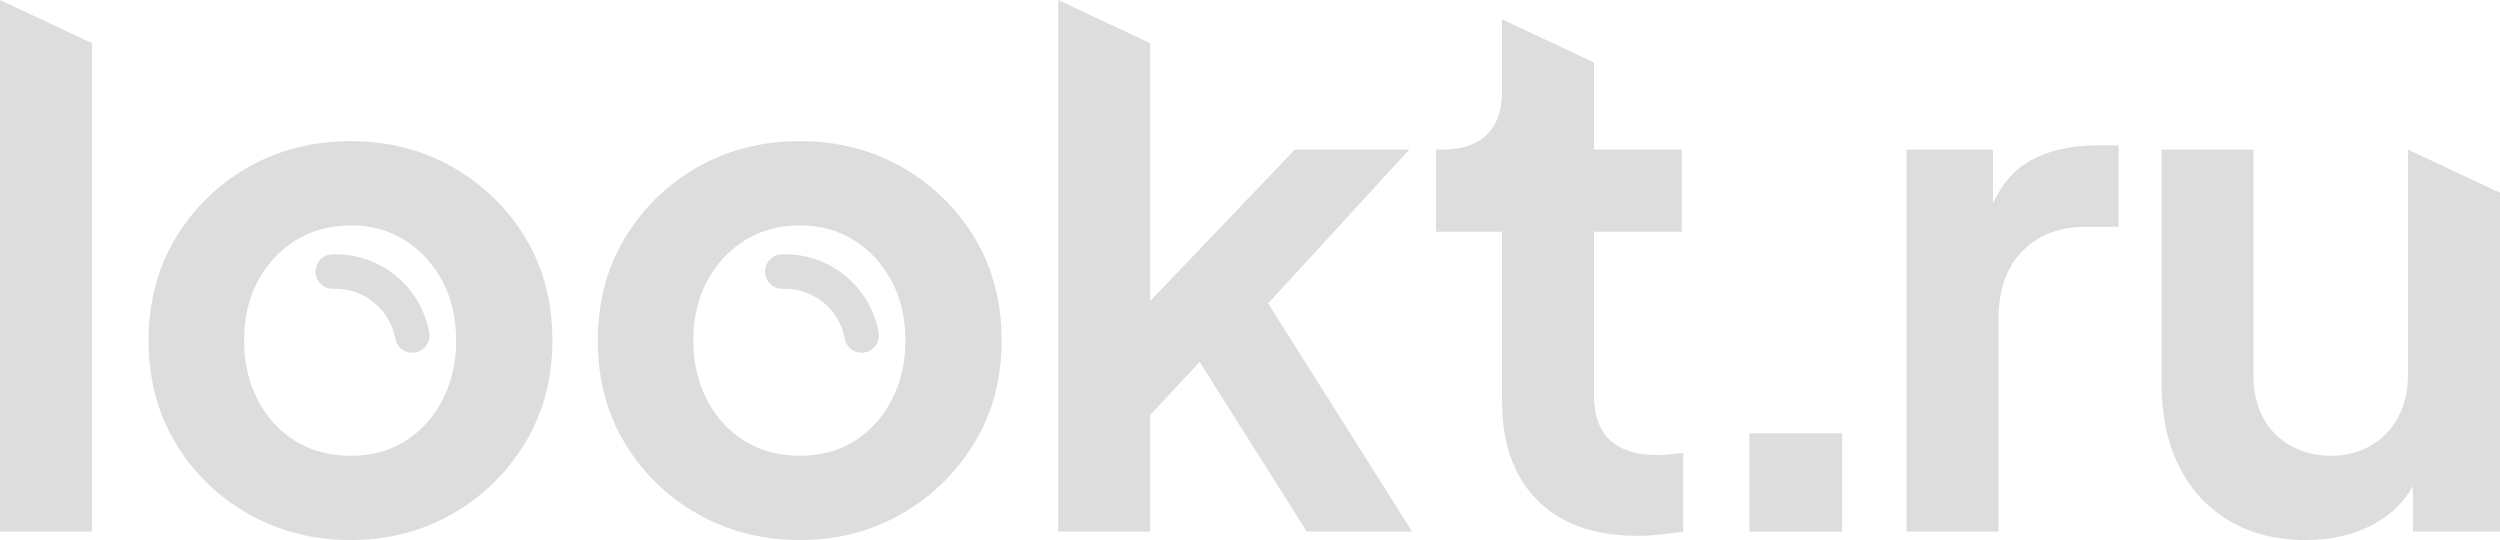
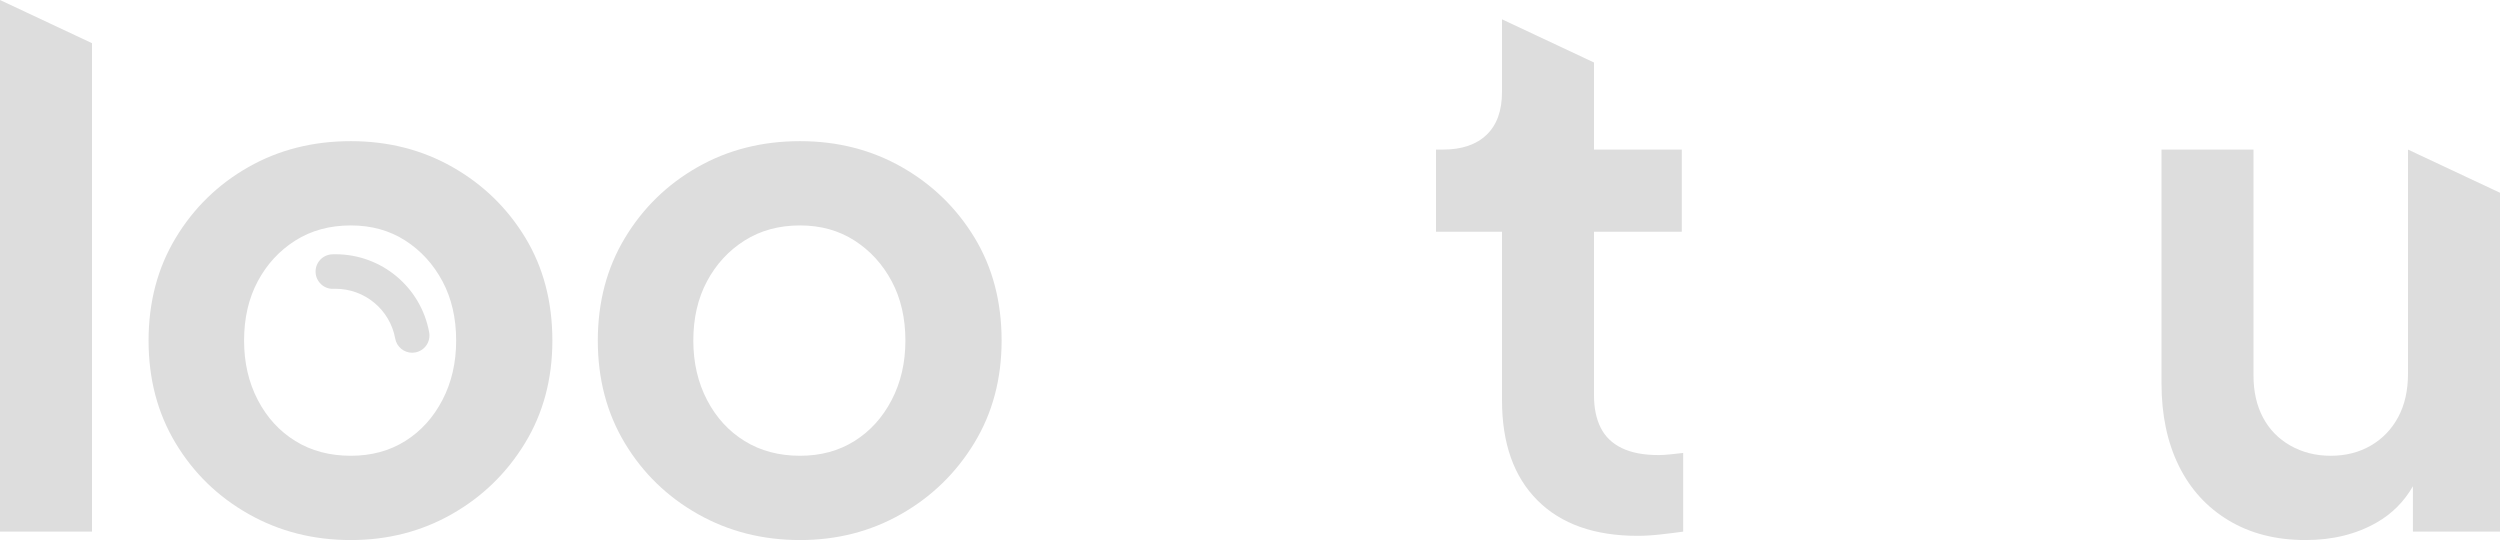
<svg xmlns="http://www.w3.org/2000/svg" id="Layer_1" version="1.1" viewBox="0 0 579.322 125.144">
  <polygon points="0 123.191 21.318 123.191 21.318 10.006 0 0 0 123.191" fill="#ddd" />
  <path d="M104.892,38.731c-7.053-4.012-14.918-6.021-23.597-6.021-8.788,0-16.708,2.009-23.759,6.021-7.054,4.015-12.668,9.495-16.843,16.437-4.178,6.944-6.265,14.865-6.265,23.759s2.087,16.818,6.265,23.759c4.175,6.944,9.818,12.424,16.925,16.437,7.104,4.015,14.997,6.021,23.678,6.021,8.569,0,16.38-2.006,23.434-6.021,7.051-4.013,12.693-9.492,16.924-16.437,4.231-6.941,6.347-14.862,6.347-23.759,0-9.004-2.09-16.95-6.266-23.841-4.178-6.888-9.792-12.34-16.843-16.355ZM102.532,92.678c-2.116,4.068-4.992,7.242-8.625,9.52-3.636,2.278-7.839,3.417-12.612,3.417-4.882,0-9.169-1.139-12.856-3.417-3.689-2.278-6.591-5.452-8.707-9.52-2.115-4.069-3.173-8.651-3.173-13.751,0-5.208,1.058-9.79,3.173-13.751,2.116-3.959,5.017-7.104,8.707-9.439,3.687-2.332,7.974-3.499,12.856-3.499,4.773,0,8.976,1.167,12.612,3.499,3.633,2.334,6.509,5.48,8.625,9.439,2.115,3.961,3.173,8.543,3.173,13.751,0,5.101-1.058,9.683-3.173,13.751Z" fill="#ddd" />
  <path d="M208.993,38.731c-7.053-4.012-14.918-6.021-23.597-6.021-8.788,0-16.708,2.009-23.759,6.021-7.054,4.015-12.668,9.495-16.843,16.437-4.178,6.944-6.265,14.865-6.265,23.759s2.087,16.818,6.265,23.759c4.175,6.944,9.818,12.424,16.925,16.437,7.104,4.015,14.997,6.021,23.678,6.021,8.569,0,16.38-2.006,23.434-6.021,7.051-4.013,12.693-9.492,16.924-16.437,4.231-6.941,6.347-14.862,6.347-23.759,0-9.004-2.09-16.95-6.266-23.841-4.178-6.888-9.792-12.34-16.843-16.355ZM206.634,92.678c-2.116,4.068-4.992,7.242-8.625,9.52-3.636,2.278-7.839,3.417-12.612,3.417-4.882,0-9.169-1.139-12.856-3.417-3.689-2.278-6.591-5.452-8.707-9.52-2.115-4.069-3.173-8.651-3.173-13.751,0-5.208,1.058-9.79,3.173-13.751,2.116-3.959,5.017-7.104,8.707-9.439,3.687-2.332,7.974-3.499,12.856-3.499,4.773,0,8.976,1.167,12.612,3.499,3.633,2.334,6.509,5.48,8.625,9.439,2.115,3.961,3.173,8.543,3.173,13.751,0,5.101-1.058,9.683-3.173,13.751Z" fill="#ddd" />
-   <polygon points="326.577 34.663 300.051 34.663 266.528 69.758 266.528 10.006 245.209 0 245.209 123.191 266.528 123.191 266.528 96.177 277.997 83.868 302.818 123.191 327.228 123.191 293.868 70.302 326.577 34.663" fill="#ddd" />
  <path d="M384.347,105.453c-3.473,0-6.321-.542-8.543-1.627-2.225-1.083-3.852-2.657-4.882-4.719-1.032-2.06-1.546-4.557-1.546-7.486v-37.917h20.341v-19.04h-20.341V14.483l-21.318-10.006v16.841c0,4.34-1.195,7.648-3.58,9.927-2.388,2.278-5.752,3.417-10.09,3.417h-1.627v19.04h15.297v39.057c0,9.983,2.738,17.713,8.218,23.19,5.477,5.479,13.207,8.218,23.189,8.218,1.627,0,3.417-.109,5.37-.326,1.953-.219,3.688-.435,5.208-.651v-18.227c-.977.109-1.981.219-3.011.326-1.032.109-1.928.163-2.686.163Z" fill="#ddd" />
-   <rect x="405.399" y="100.408" width="21.48" height="22.783" fill="#ddd" />
-   <path d="M469.883,37.592c-3.375,2-6.056,5.197-8.055,9.566v-12.495h-20.017v88.528h21.318v-49.309c0-6.726,1.844-11.961,5.533-15.704,3.687-3.743,8.568-5.615,14.646-5.615h7.649v-18.877h-5.208c-6.184,0-11.473,1.302-15.867,3.905Z" fill="#ddd" />
  <path d="M558.004,34.663v51.913c0,3.906-.76,7.27-2.278,10.09-1.521,2.822-3.636,5.02-6.347,6.591-2.713,1.574-5.805,2.359-9.275,2.359s-6.591-.786-9.357-2.359c-2.767-1.571-4.882-3.743-6.347-6.509-1.465-2.767-2.197-5.994-2.197-9.683v-52.401h-21.318v54.191c0,7.27,1.327,13.617,3.987,19.04,2.657,5.426,6.509,9.658,11.554,12.693,5.045,3.036,10.985,4.557,17.82,4.557,6.29,0,11.798-1.357,16.518-4.068,3.542-2.035,6.336-4.835,8.381-8.401v10.517h20.179V44.669l-21.318-10.006Z" fill="#ddd" />
  <path d="M77.741,58.917c-.216,0-.43.007-.644.014l-.104.004c-2.208.074-3.938,1.923-3.864,4.131.074,2.208,1.943,3.962,4.131,3.864l.118-.004c.12-.004.24-.009.362-.009,6.804,0,12.625,4.852,13.84,11.536.352,1.932,2.035,3.285,3.931,3.285.237,0,.479-.021.72-.065,2.173-.396,3.615-2.478,3.22-4.651-1.908-10.49-11.04-18.104-21.711-18.104Z" fill="#ddd" />
-   <path d="M181.902,58.917c-.216,0-.43.007-.644.014l-.104.004c-2.208.074-3.938,1.923-3.864,4.131.074,2.208,1.932,3.962,4.131,3.864l.118-.004c.12-.004.24-.009.362-.009,6.804,0,12.625,4.852,13.84,11.536.352,1.932,2.035,3.285,3.931,3.285.237,0,.479-.021.72-.065,2.173-.396,3.615-2.478,3.22-4.651-1.908-10.49-11.04-18.104-21.711-18.104Z" fill="#ddd" />
</svg>